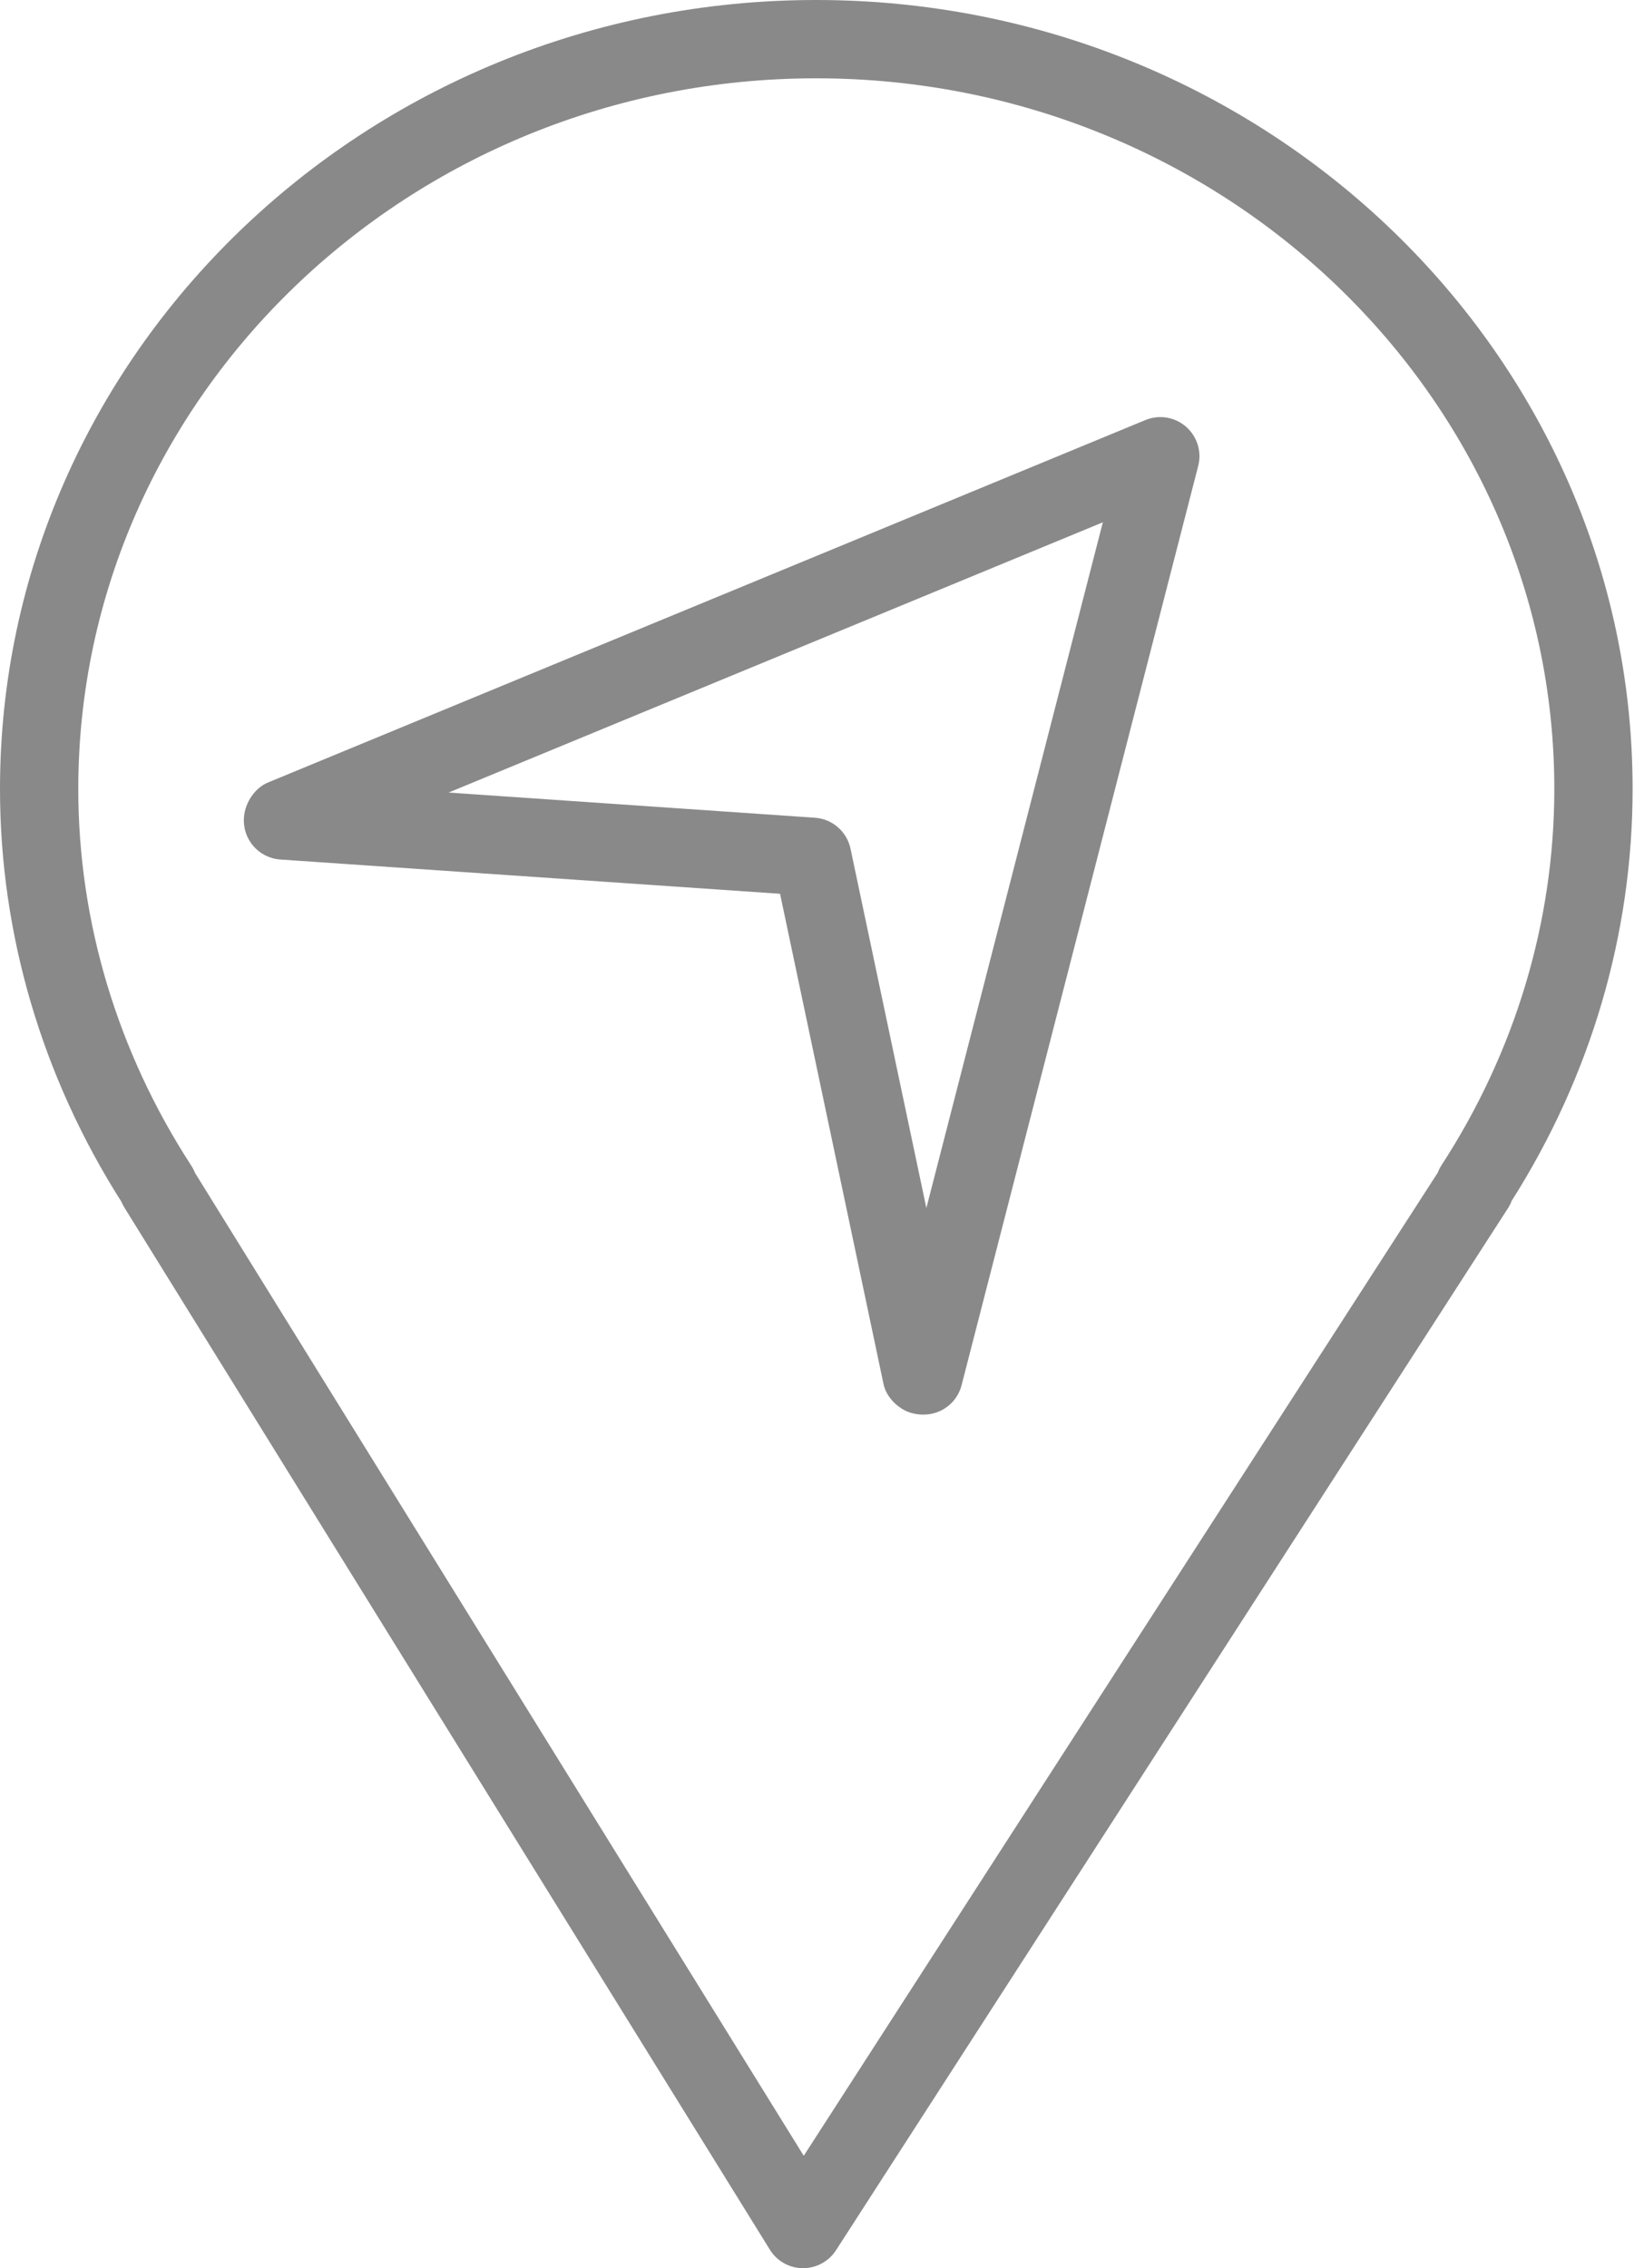
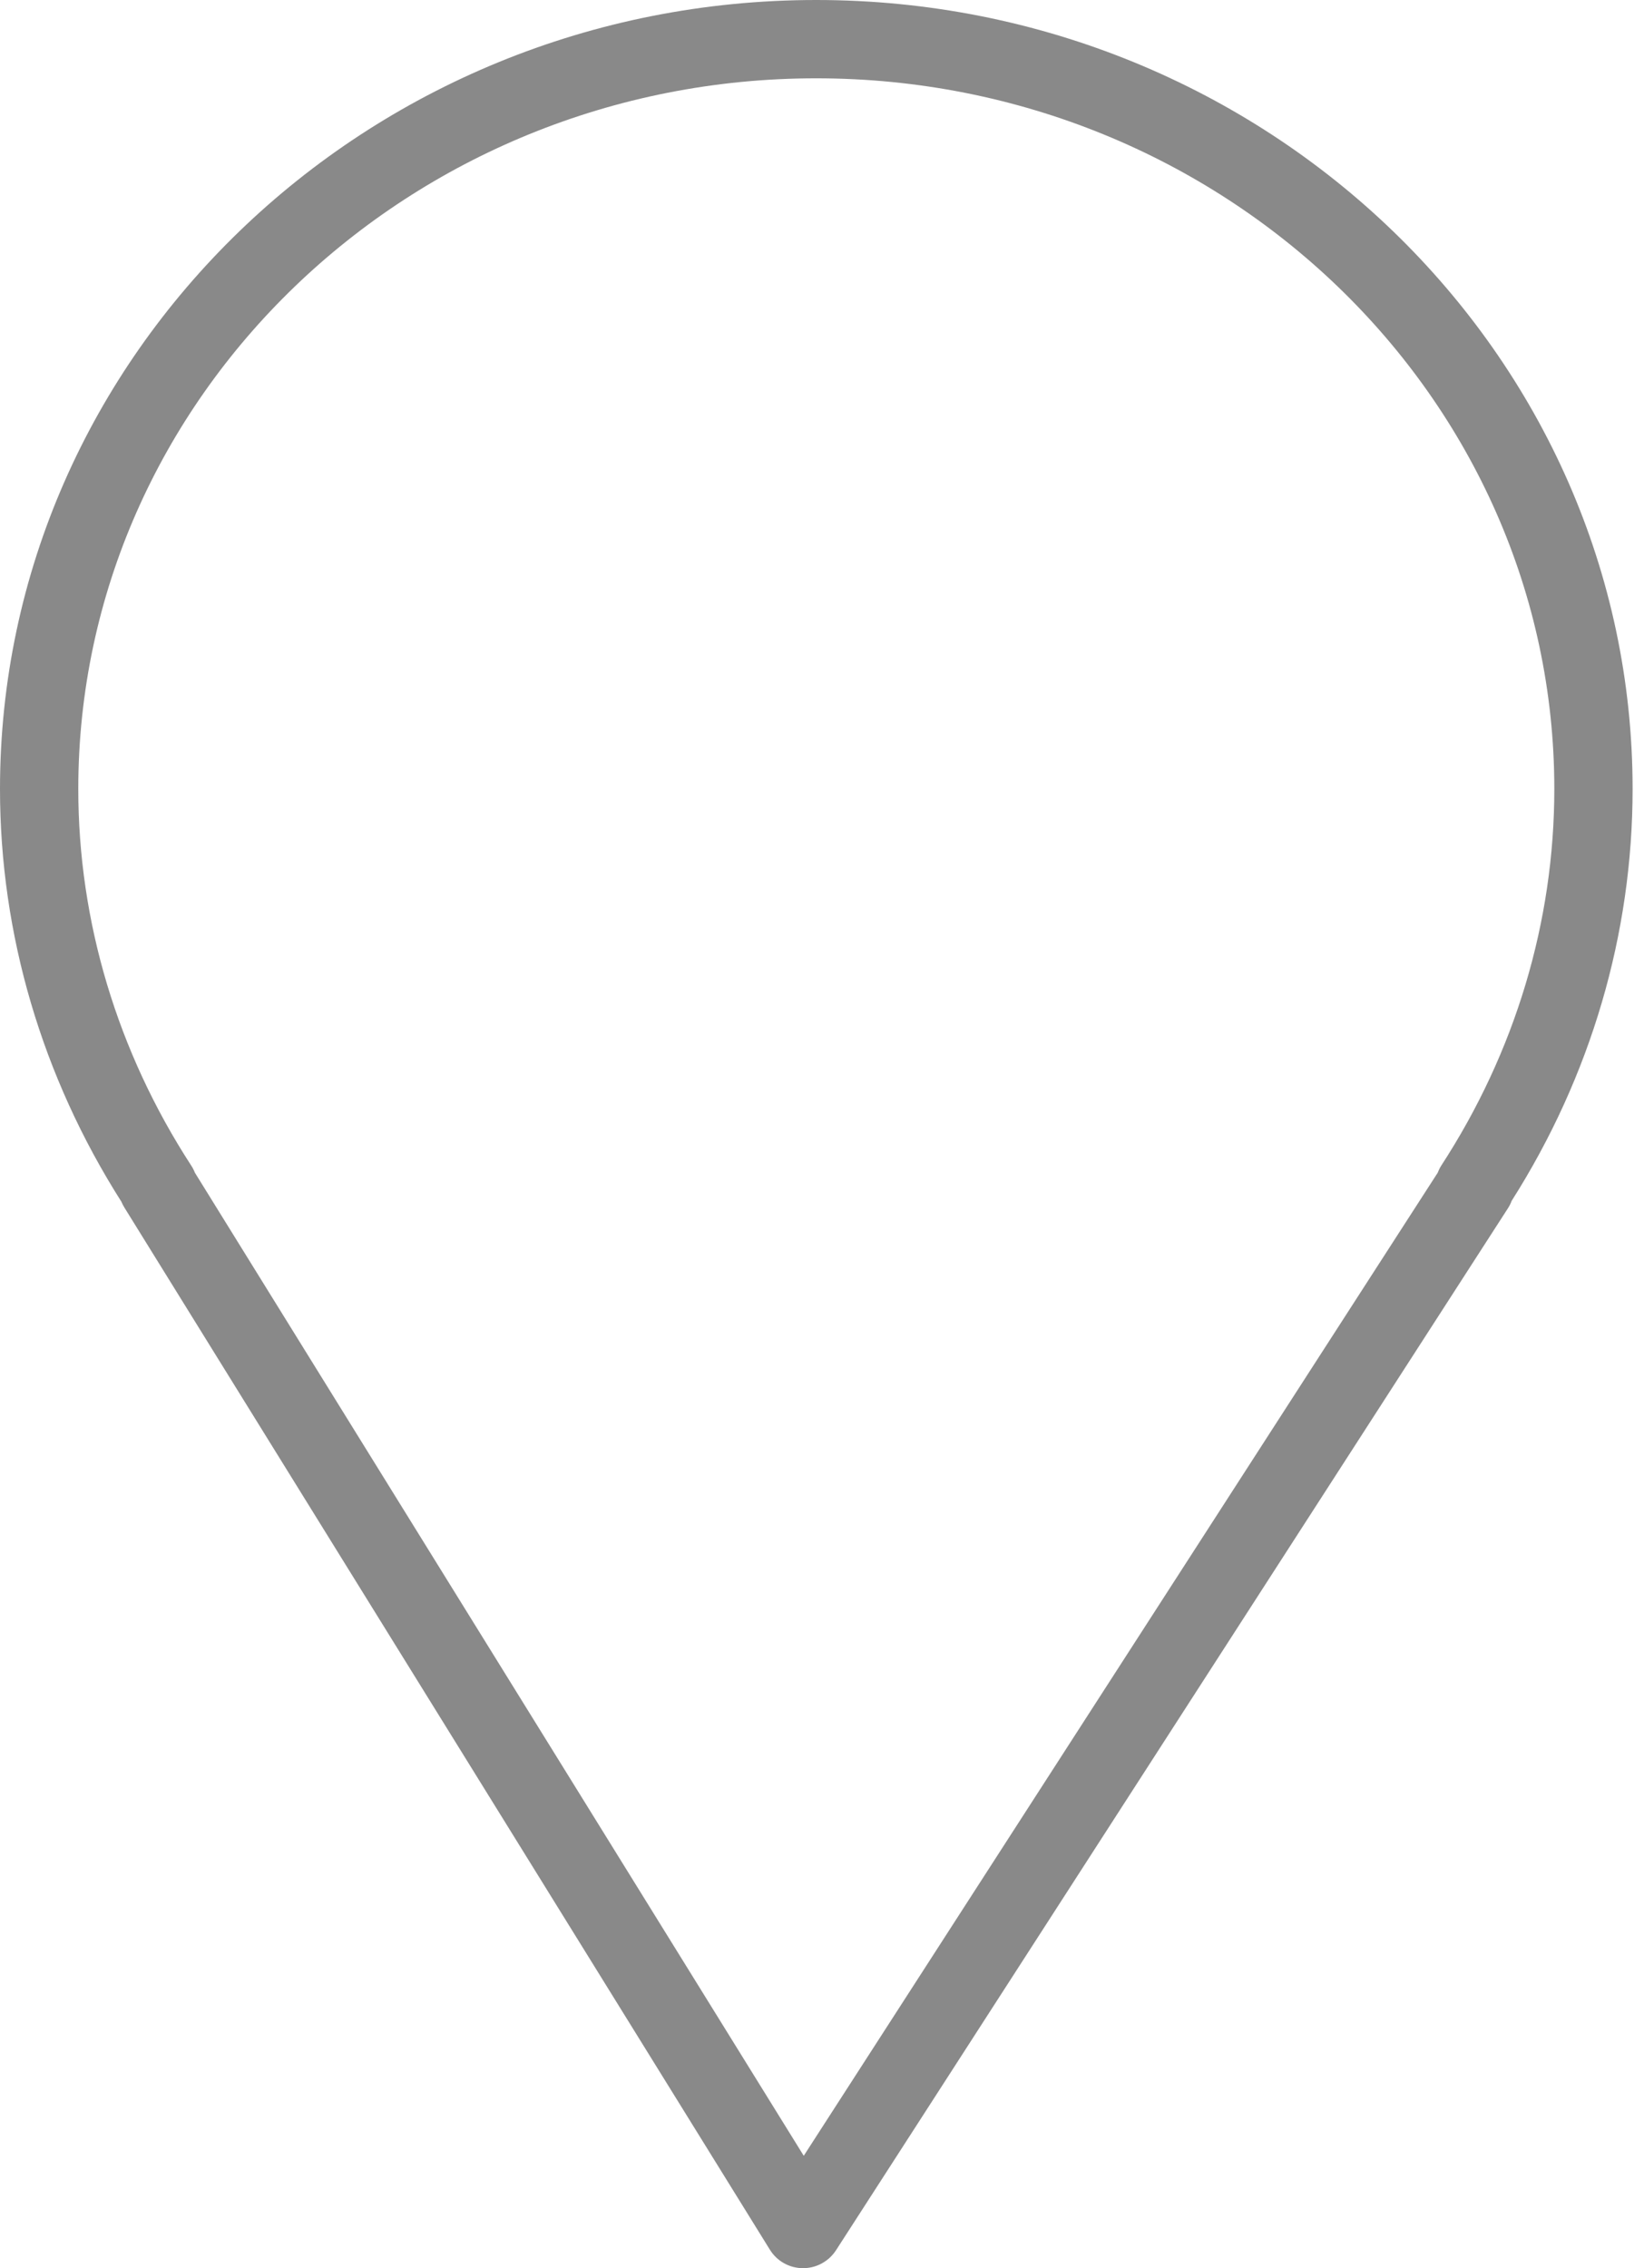
<svg xmlns="http://www.w3.org/2000/svg" width="29" height="40" viewBox="0 0 29 40" fill="none">
  <path d="M14.397 0C6.459 0 0 6.242 0 13.914C0 16.474 0.74 18.987 2.141 21.192C2.156 21.228 2.173 21.262 2.194 21.295L13.58 39.673C13.704 39.875 13.923 39.998 14.16 40C14.162 40 14.164 40 14.166 40C14.401 40 14.619 39.881 14.747 39.684L26.602 21.305C26.628 21.265 26.649 21.222 26.665 21.178C28.062 18.98 28.799 16.471 28.799 13.914C28.799 6.242 22.337 0 14.397 0ZM25.424 20.555C25.398 20.596 25.377 20.639 25.36 20.683L14.178 38.018L3.438 20.681C3.421 20.637 3.399 20.595 3.373 20.555C2.069 18.547 1.381 16.251 1.381 13.914C1.381 7.003 7.219 1.381 14.397 1.381C21.577 1.381 27.418 7.003 27.418 13.914C27.418 16.253 26.729 18.55 25.424 20.555Z" fill="#898989" />
-   <path d="M20.204 7.408L4.731 13.798C4.495 13.895 4.328 14.149 4.304 14.403C4.287 14.589 4.345 14.774 4.466 14.916C4.586 15.058 4.759 15.145 4.945 15.158L13.76 15.762L15.585 24.407C15.623 24.587 15.749 24.742 15.905 24.841C16.015 24.912 16.151 24.947 16.285 24.947C16.34 24.947 16.395 24.941 16.448 24.929C16.699 24.872 16.898 24.679 16.962 24.429L21.136 8.218C21.202 7.965 21.118 7.697 20.921 7.525C20.723 7.353 20.446 7.308 20.204 7.408ZM16.341 21.304L15.003 14.967C14.939 14.665 14.683 14.442 14.375 14.421L7.913 13.977L19.454 9.211L16.341 21.304Z" fill="#898989" />
</svg>